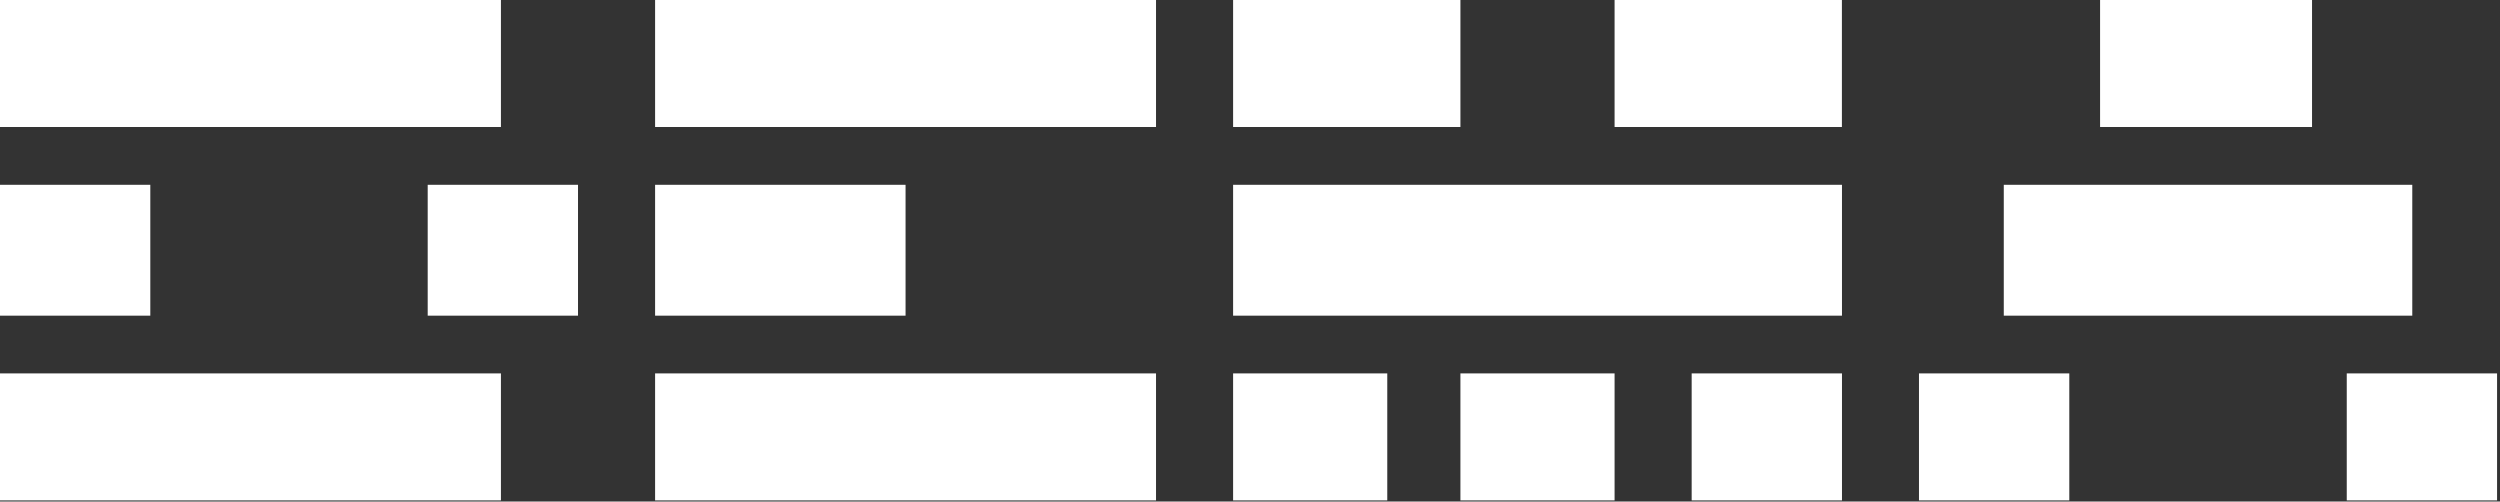
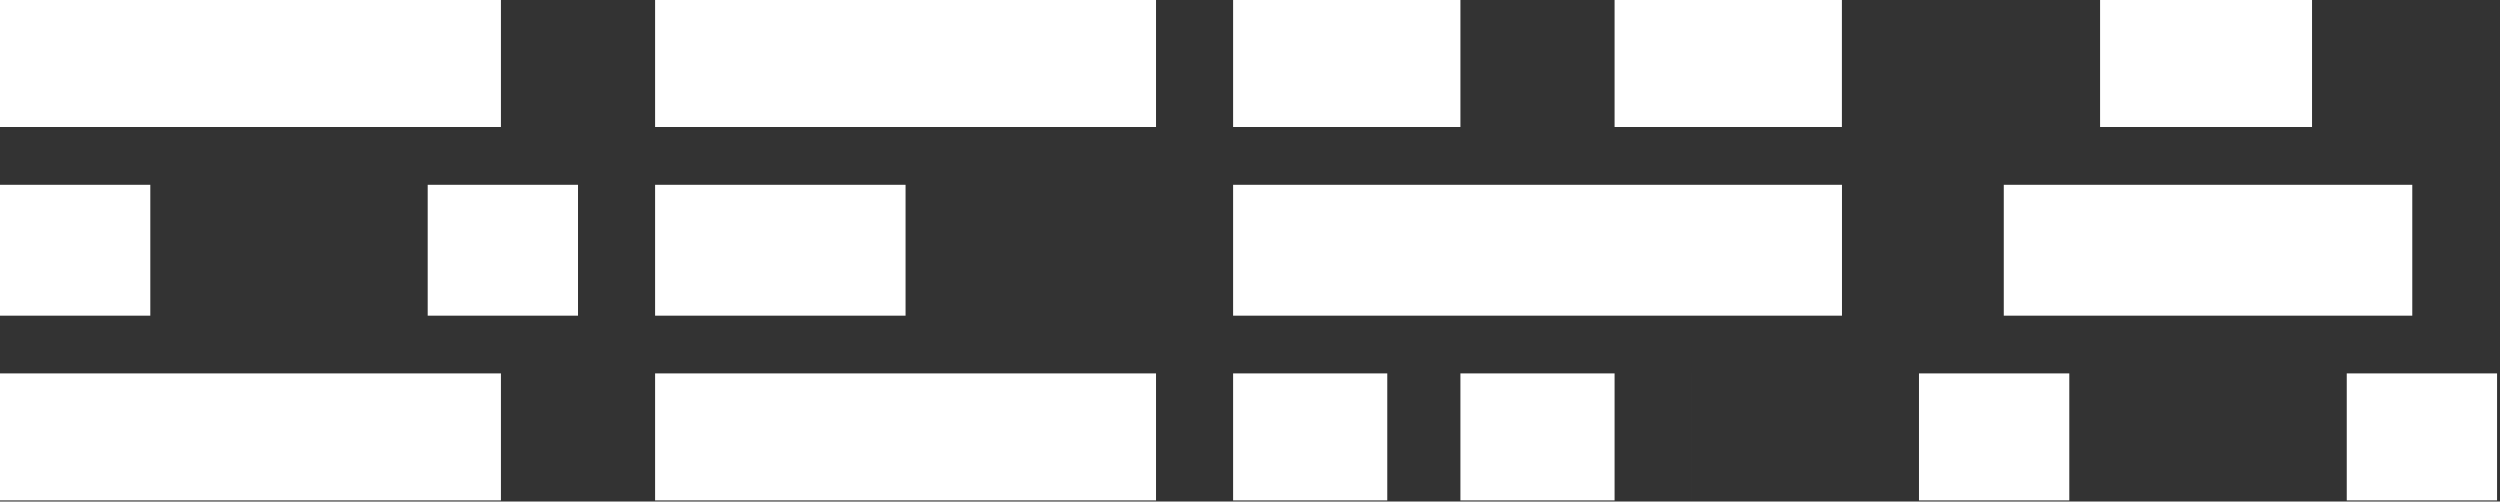
<svg xmlns="http://www.w3.org/2000/svg" width="324" height="65" fill="none">
  <rect width="100%" height="100%" fill="#333333" stroke="none" />
-   <path fill="#fff" fill-rule="evenodd" d="M64.92 0H0v16.46h64.92V0Zm173.8 23.95h-78.91v16.96h78.91V23.95ZM84.9 0h64.92v16.46H84.9V0ZM64.92 48.39H0v16.46h64.92V48.39ZM84.9 64.85V48.39h64.92v16.46H84.9Zm227.731-40.9H259.69v16.96h52.941V23.95Zm-227.73 0h32.459v16.96H84.9V23.95ZM189.27 0h-29.46v16.46h29.46V0Zm19.98 0h29.46v16.46h-29.46V0Zm90.39 0h-27.47v16.46h27.47V0ZM0 23.95h19.48v16.96H0V23.95Zm74.91 0H55.43v16.96h19.48V23.95Zm84.9 24.44h19.98v16.46h-19.98V48.39Zm49.44 0h-19.98v16.46h19.98V48.39Zm9.99 0h19.481v16.46H219.24V48.39Zm48.941 0H248.7v16.46h19.481V48.39Zm35.959 0h19.479v16.46H304.14V48.39Z" clip-rule="evenodd" />
+   <path fill="#fff" fill-rule="evenodd" d="M64.92 0H0v16.46h64.92V0Zm173.8 23.95h-78.91v16.96h78.91V23.95ZM84.9 0h64.92v16.46H84.9V0ZM64.92 48.39H0v16.46h64.92V48.39ZM84.9 64.85V48.39h64.92v16.46H84.9Zm227.731-40.9H259.69v16.96h52.941V23.95Zm-227.73 0h32.459v16.96H84.9V23.95ZM189.27 0h-29.46v16.46h29.46V0Zm19.98 0h29.46v16.46h-29.46V0Zm90.39 0h-27.47v16.46h27.47V0ZM0 23.95h19.48v16.96H0V23.95Zm74.91 0H55.43v16.96h19.48V23.95Zm84.9 24.44h19.98v16.46h-19.98V48.39Zm49.44 0h-19.98v16.46h19.98V48.39Zm9.99 0v16.46H219.24V48.39Zm48.941 0H248.7v16.46h19.481V48.39Zm35.959 0h19.479v16.46H304.14V48.39Z" clip-rule="evenodd" />
</svg>